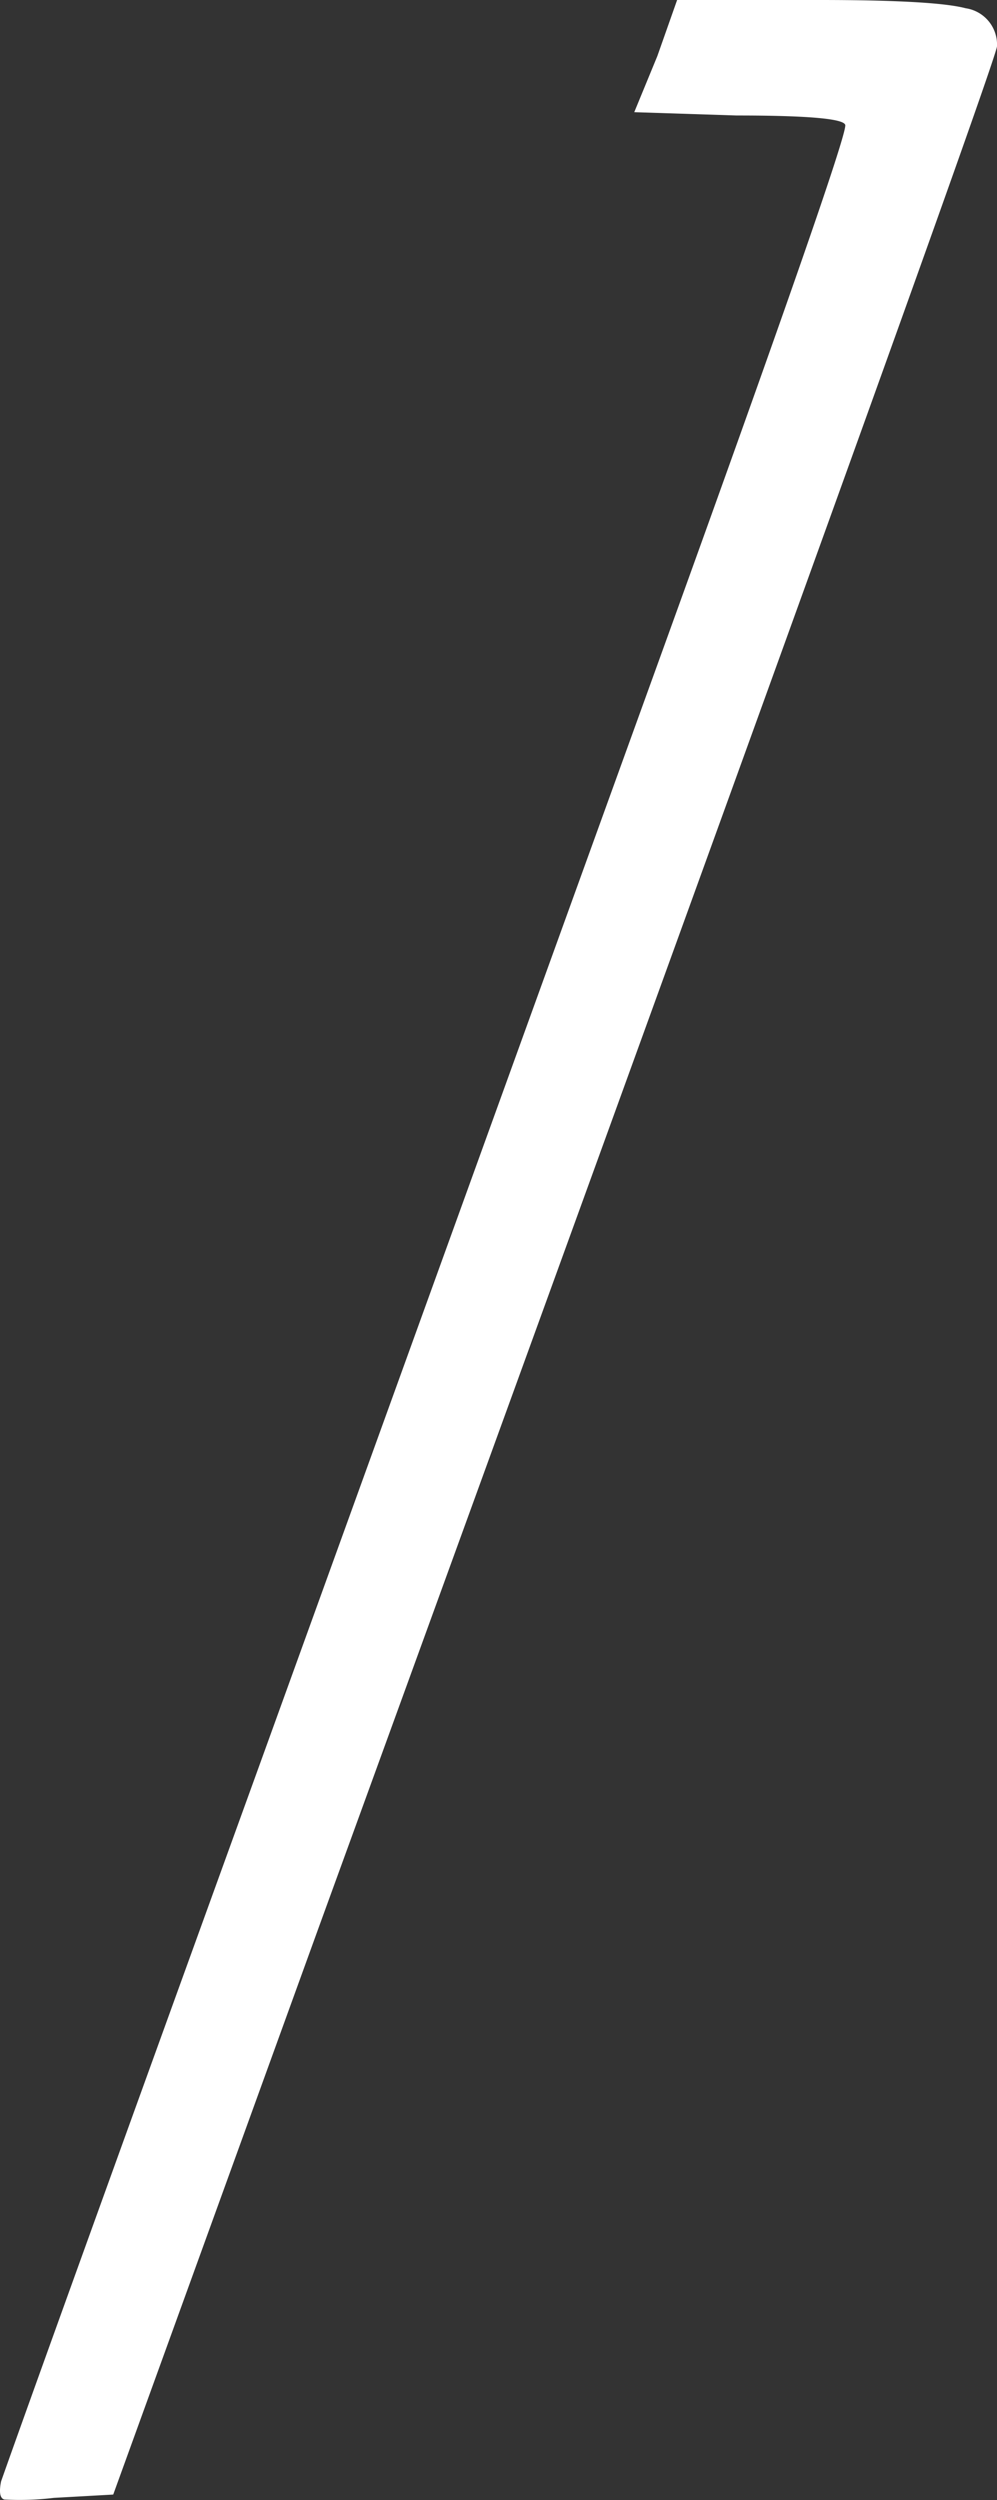
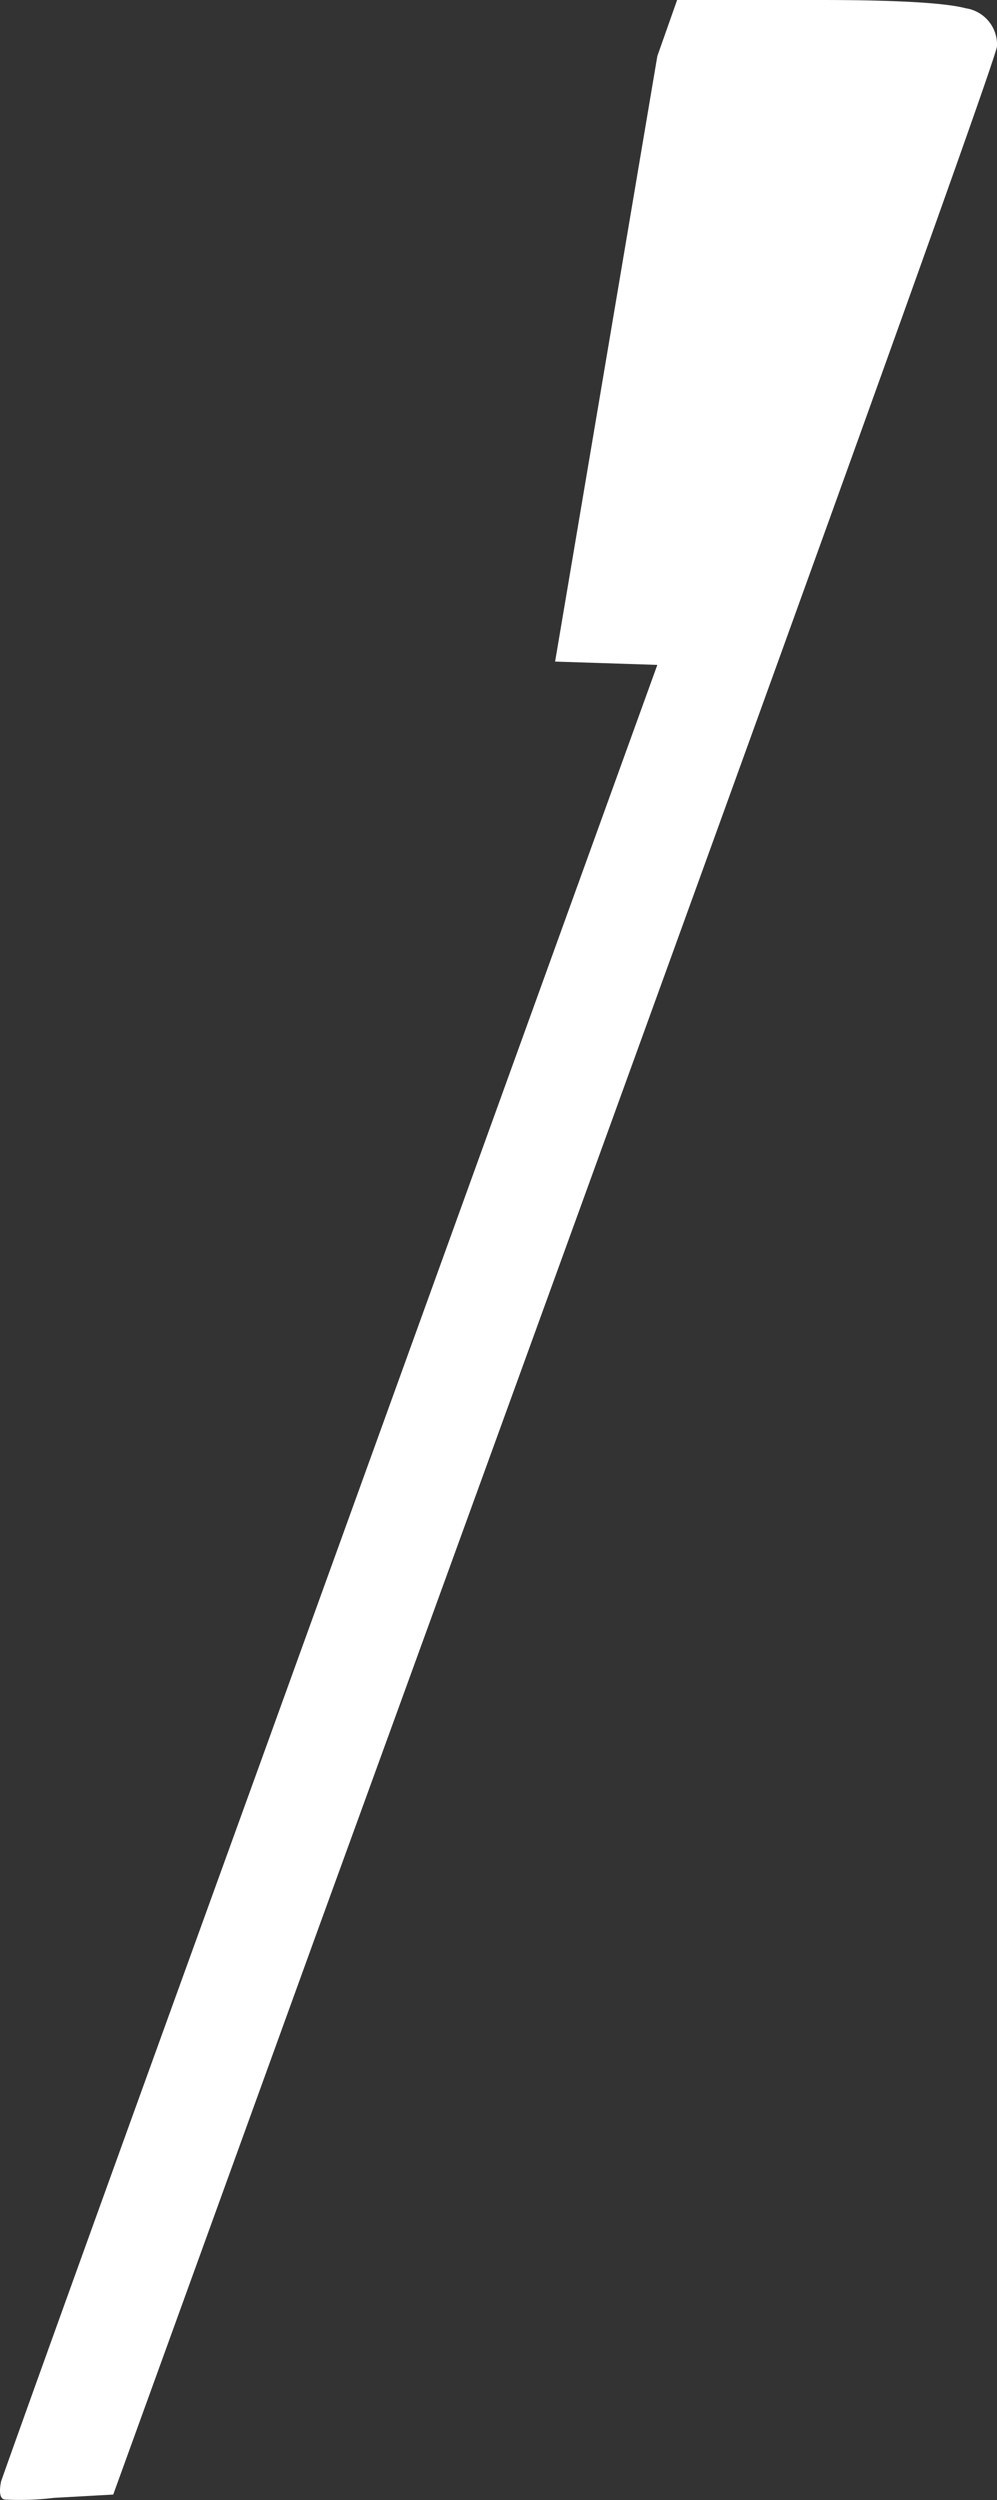
<svg xmlns="http://www.w3.org/2000/svg" height="227.3" viewBox="0 0 90.7 227.3" width="90.7">
  <rect x="0" y="0" width="90.7" height="227.3" fill="#333333" stroke="none" />
-   <path d="m59.8 5.1 1.8-5.1h12.9q10.5 0 13.35.75a3.34 3.34 0 0 1 2.85 3.45q0 1.5-61.8 171.3l-18.6 51.3-5.4.3a25.85 25.85 0 0 1 -4.5.15q-.6-.15-.3-1.65 3.6-10.2 23.1-64l36.6-101.15q17.1-47.25 17.1-49.05 0-.9-9.9-.9l-9.3-.3z" fill="#fff" />
+   <path d="m59.8 5.1 1.8-5.1h12.9q10.5 0 13.35.75a3.34 3.34 0 0 1 2.85 3.45q0 1.5-61.8 171.3l-18.6 51.3-5.4.3a25.85 25.85 0 0 1 -4.5.15q-.6-.15-.3-1.65 3.6-10.2 23.1-64l36.6-101.15l-9.3-.3z" fill="#fff" />
</svg>